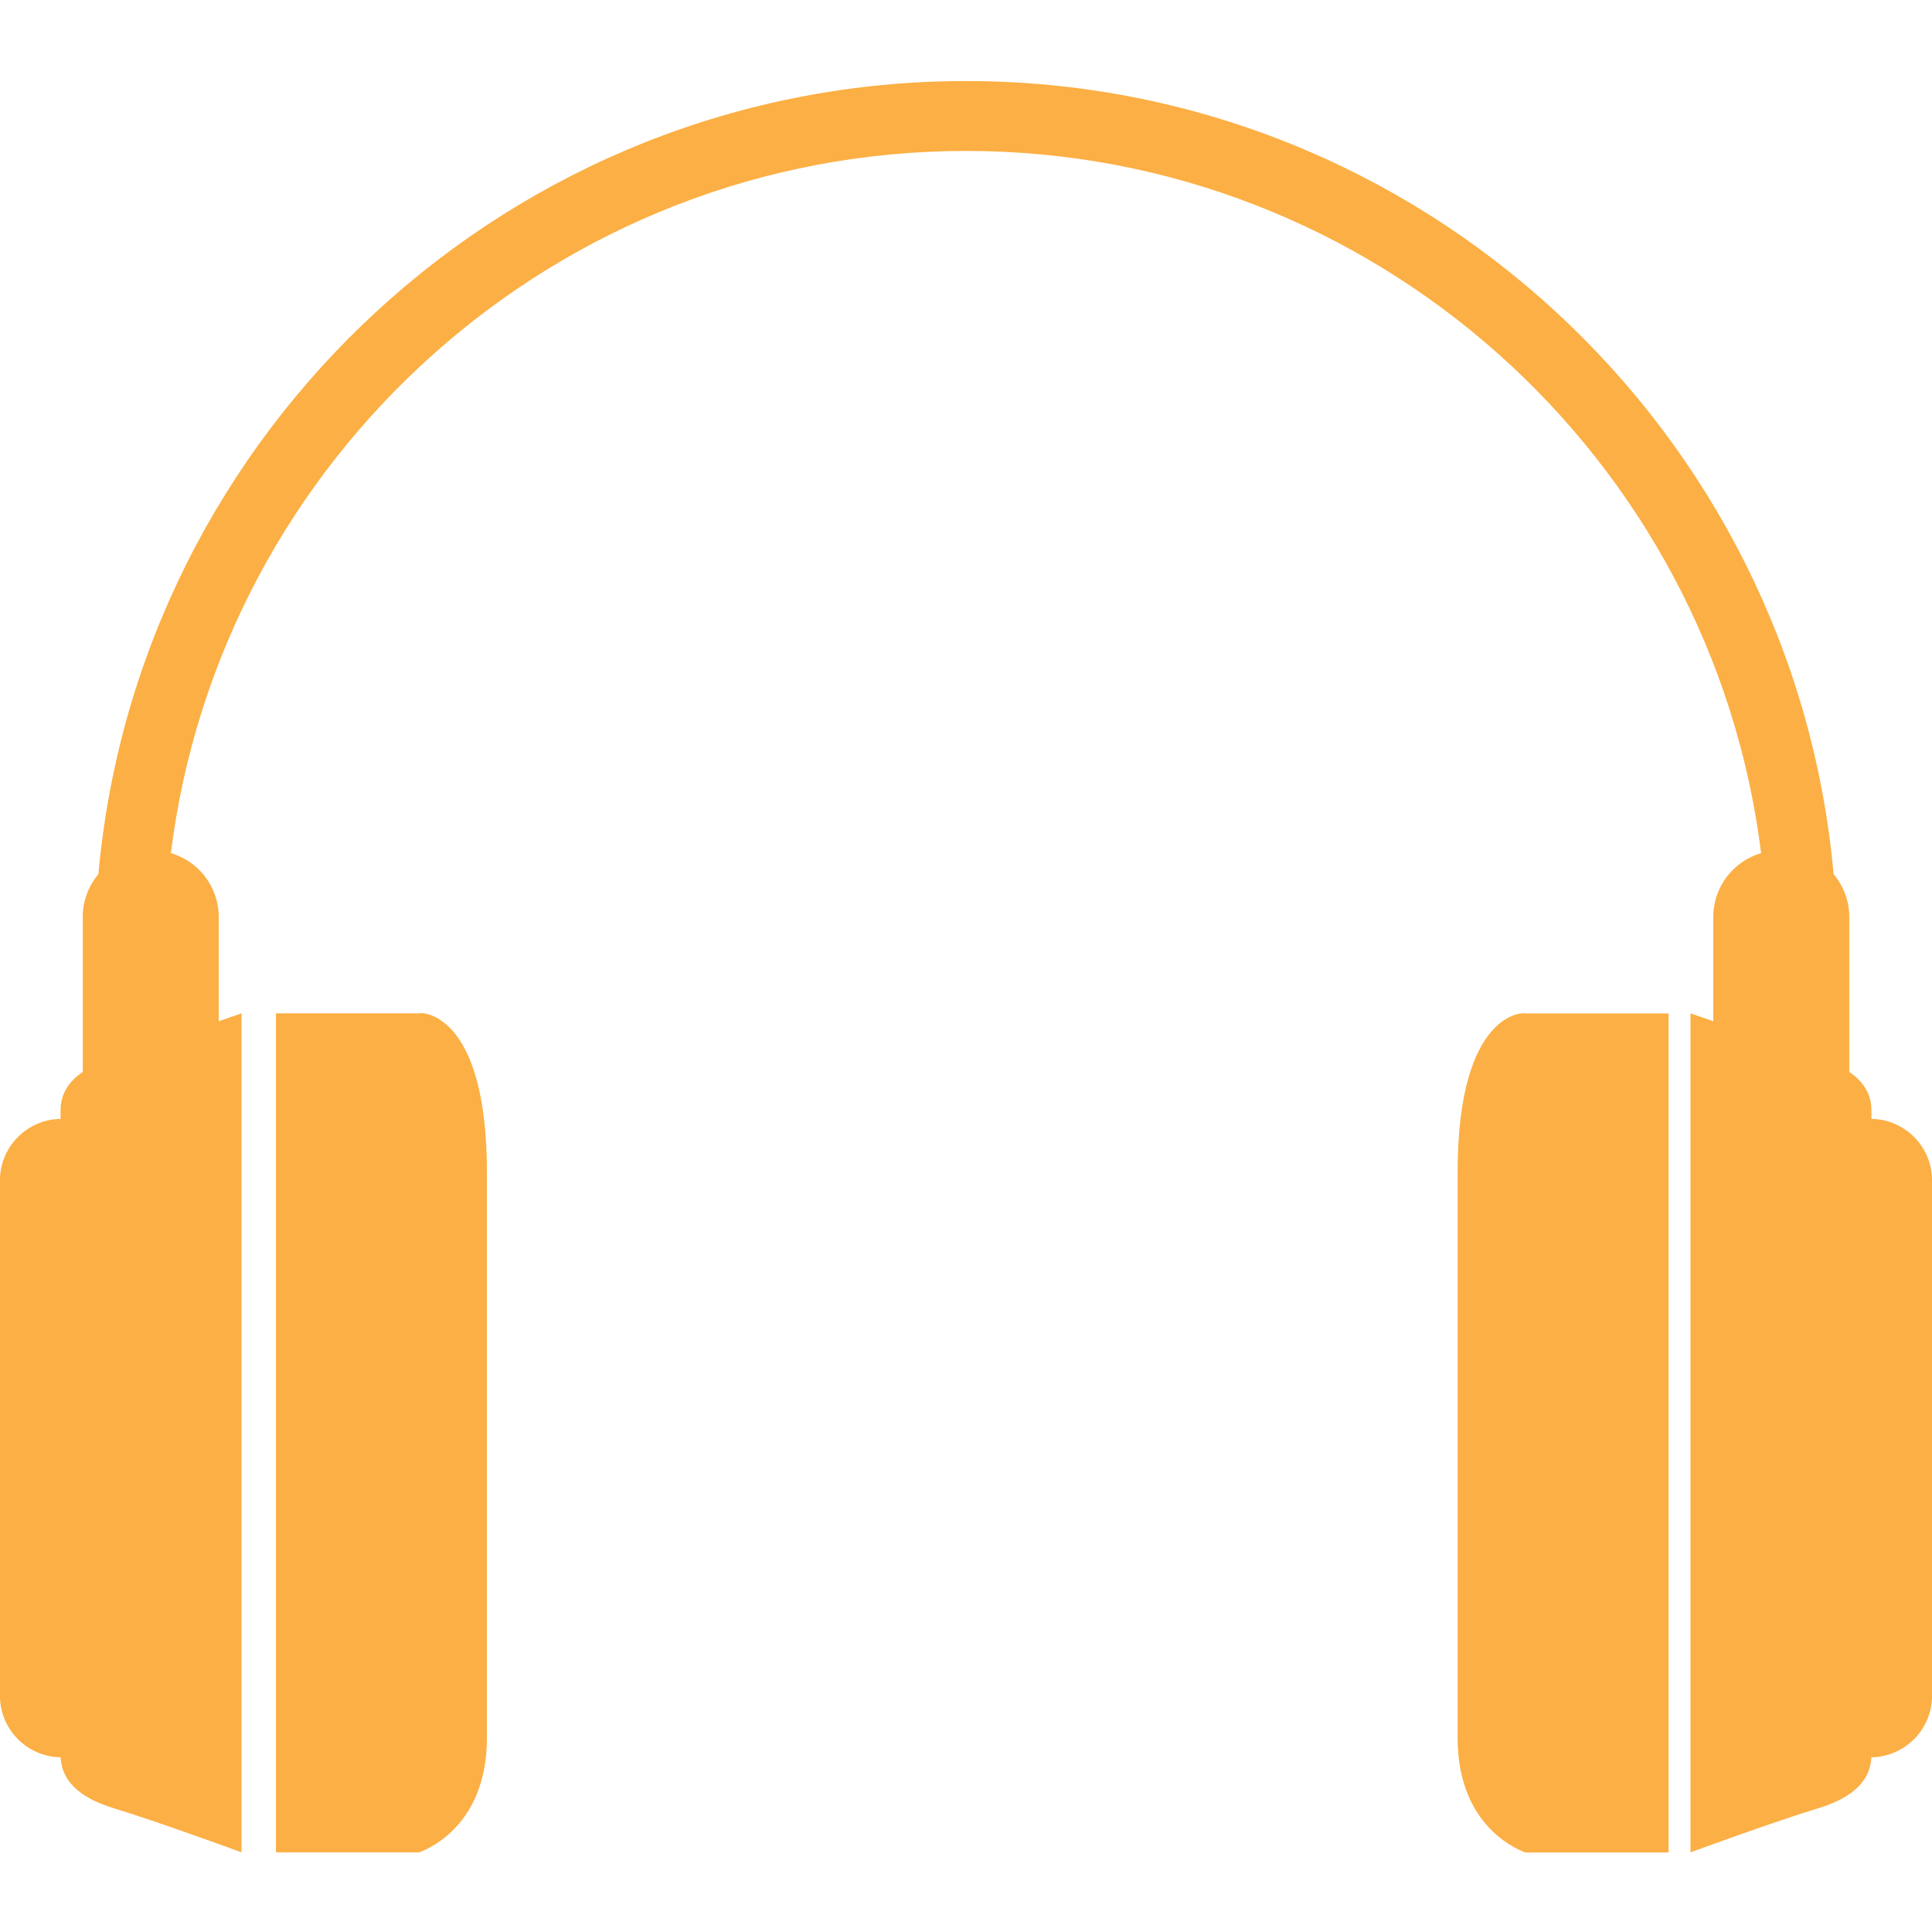
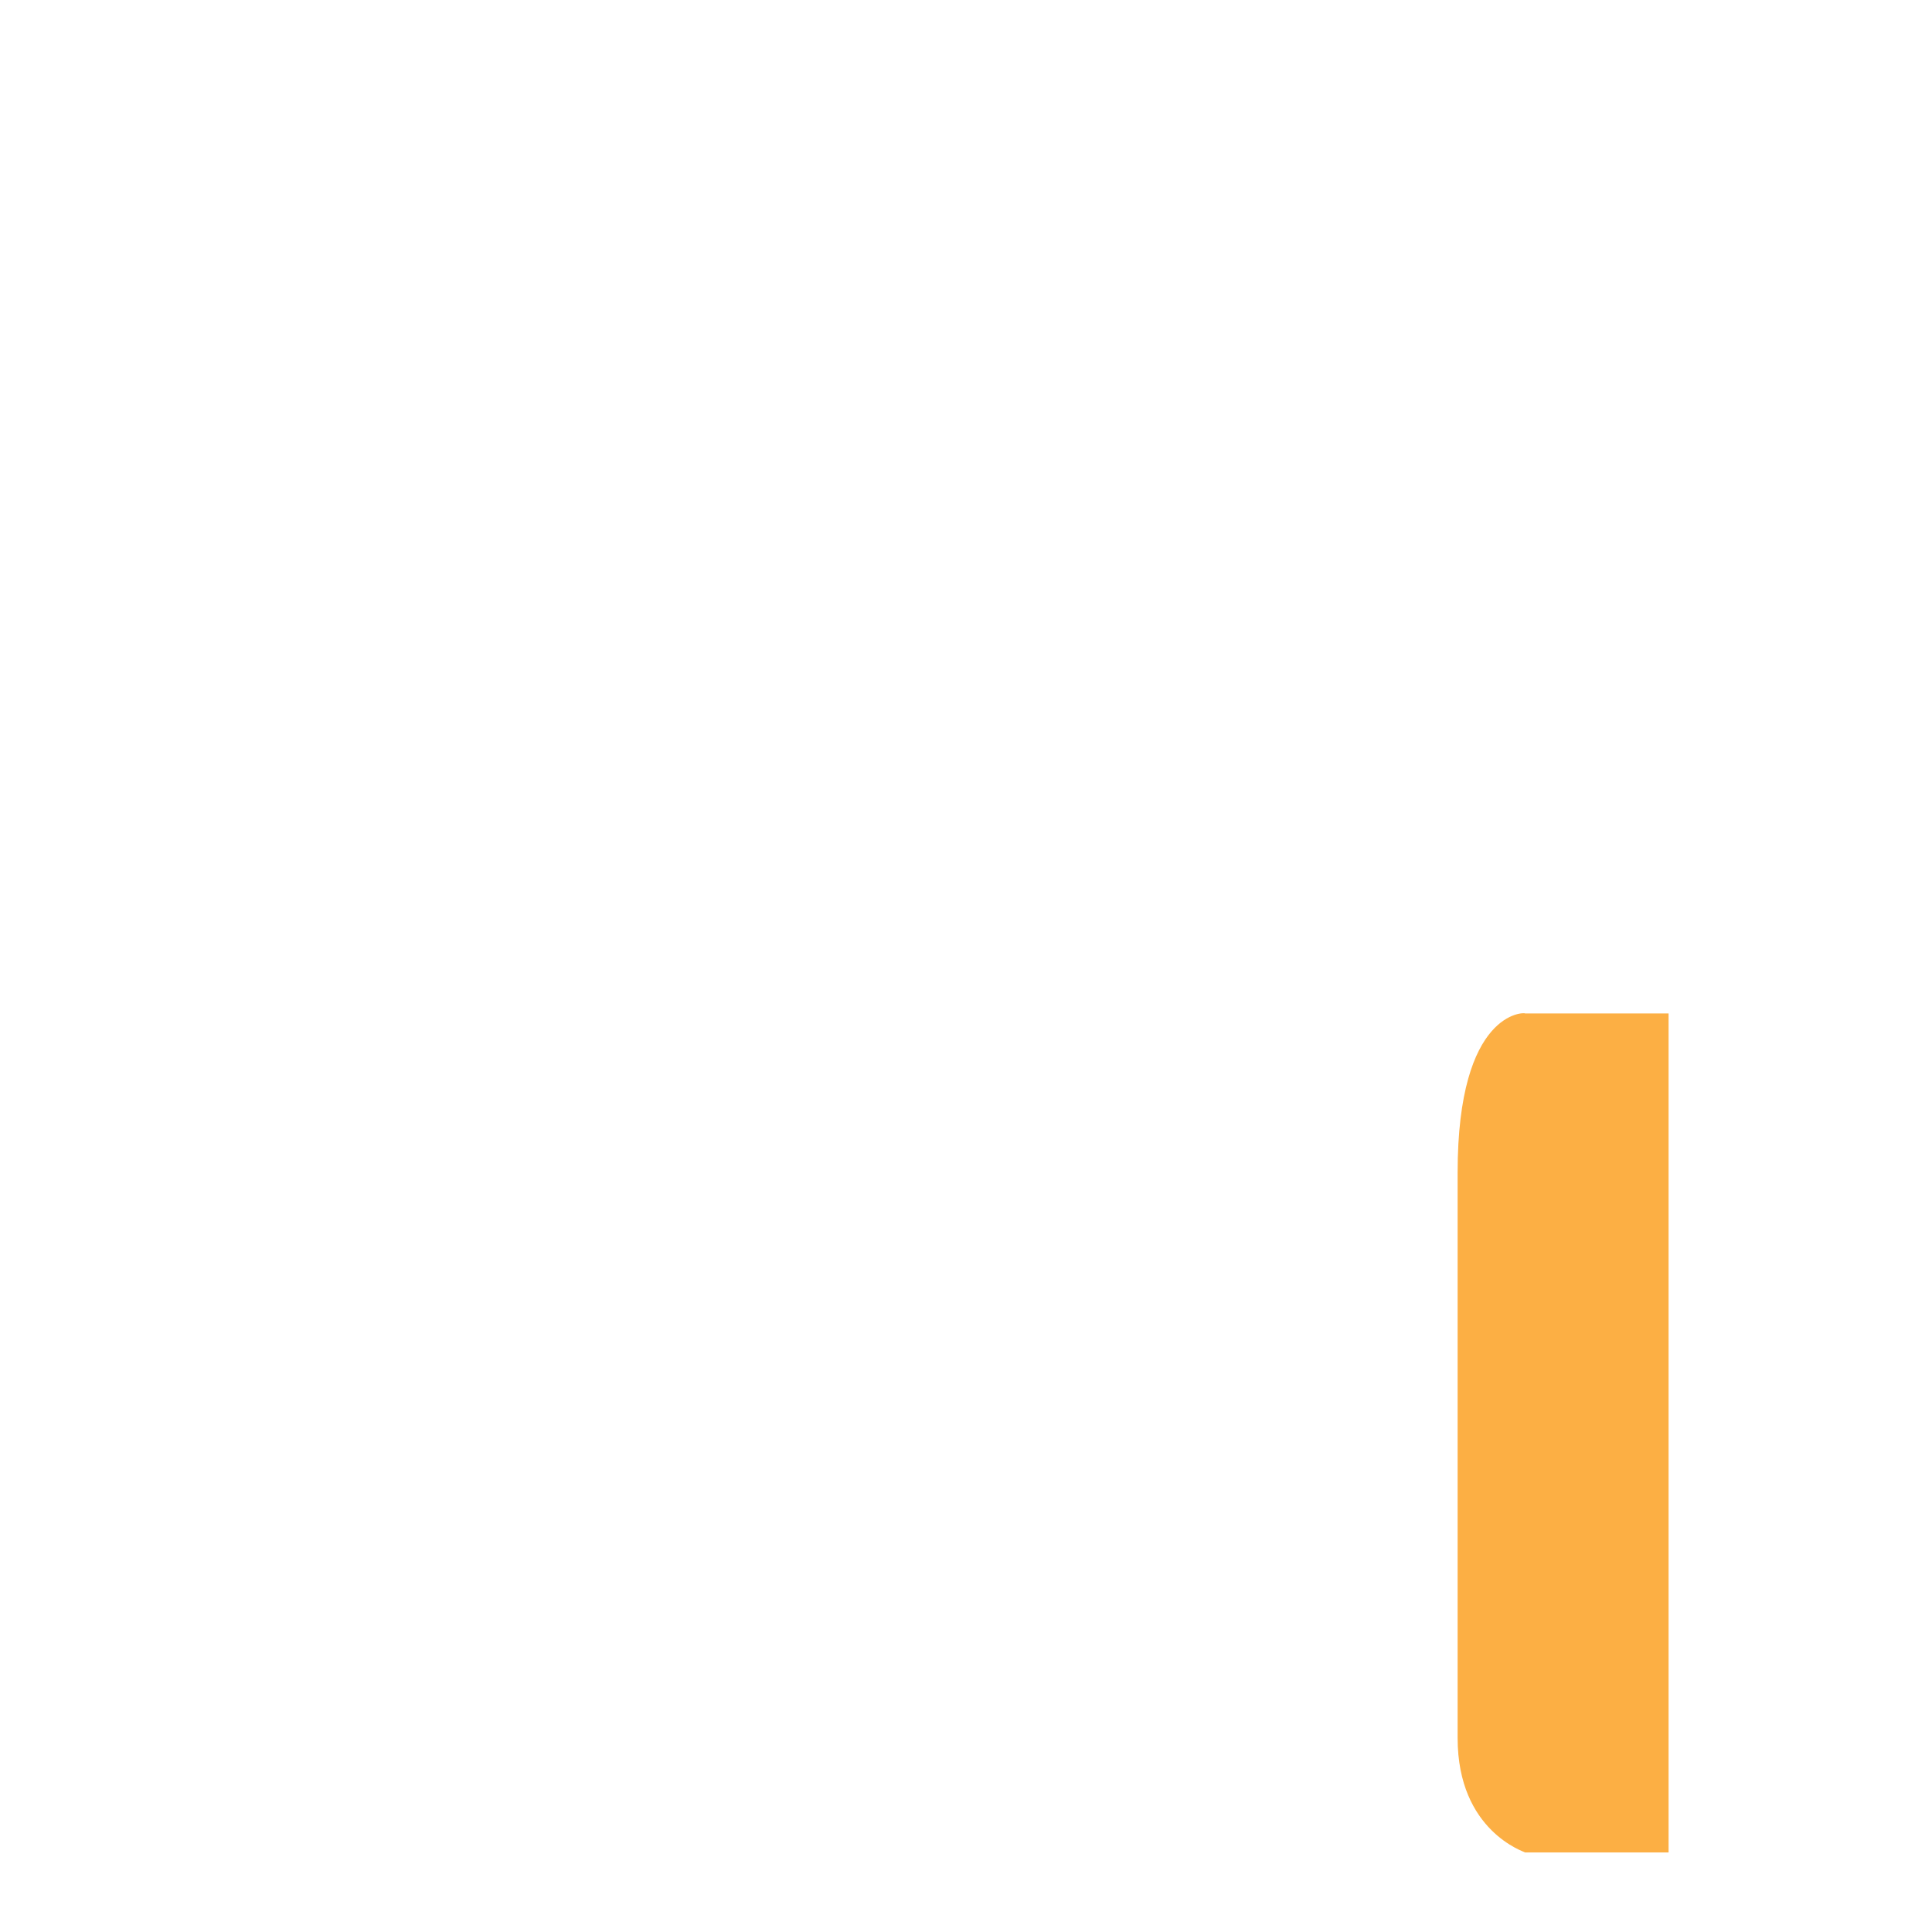
<svg xmlns="http://www.w3.org/2000/svg" width="1024" zoomAndPan="magnify" viewBox="0 0 768 768" height="1024" preserveAspectRatio="xMidYMid meet" version="1.0">
  <defs>
    <clipPath id="fa5960c6c3">
-       <path d="M 109 402 L 194 402 L 194 736.68 L 109 736.68 Z M 109 402 " clip-rule="nonzero" />
-     </clipPath>
+       </clipPath>
    <clipPath id="0313bde6c1">
-       <path d="M 0 32 L 768 32 L 768 736.68 L 0 736.68 Z M 0 32 " clip-rule="nonzero" />
-     </clipPath>
+       </clipPath>
    <clipPath id="2fb833e3cc">
      <path d="M 579 402 L 664 402 L 664 736.68 L 579 736.68 Z M 579 402 " clip-rule="nonzero" />
    </clipPath>
  </defs>
  <rect x="-76.8" width="921.6" fill="#ffffff" y="-76.8" height="921.6" fill-opacity="1" />
-   <rect x="-76.8" width="921.6" fill="#ffffff" y="-76.8" height="921.6" fill-opacity="1" />
  <g clip-path="url(#fa5960c6c3)">
-     <path fill="#fcaf44" d="M 166.77 402.812 L 109.703 402.812 L 109.703 736.336 L 166.77 736.336 C 166.77 736.086 193.559 727.984 193.559 690.828 L 193.559 466.047 C 193.559 401.43 166.77 402.363 166.77 402.812 " fill-opacity="1" fill-rule="nonzero" />
-   </g>
+     </g>
  <g clip-path="url(#0313bde6c1)">
-     <path fill="#fcaf44" d="M 743.926 444.77 L 743.926 441.434 C 743.926 434.496 740.328 429.664 735.109 426.109 L 735.109 364.535 C 735.109 358.039 732.758 352.094 728.879 347.473 C 713.051 171.004 564.434 32.215 384.004 32.215 C 203.57 32.215 54.945 171.004 39.117 347.484 C 35.25 352.094 32.895 358.039 32.895 364.535 L 32.895 426.109 C 27.668 429.664 24.082 434.496 24.082 441.434 L 24.082 444.77 C 10.73 444.988 -0.031 455.879 -0.031 469.289 L -0.031 674.027 C -0.031 687.449 10.75 698.355 24.125 698.559 C 24.602 709.625 34.289 715.473 45.137 718.77 C 63.125 724.262 96.016 736.336 96.016 736.336 L 96.016 402.812 C 96.016 402.812 92.402 404.074 86.957 405.969 L 86.957 364.535 C 86.957 352.492 78.918 342.352 67.93 339.125 C 87.457 182 221.754 60 384.004 60 C 546.246 60 680.531 182 700.07 339.125 C 689.078 342.352 681.051 352.492 681.051 364.535 L 681.051 405.969 C 675.605 404.074 671.992 402.812 671.992 402.812 L 671.992 736.336 C 671.992 736.336 704.883 724.262 722.871 718.77 C 733.719 715.473 743.395 709.625 743.871 698.559 C 757.25 698.355 768.027 687.449 768.027 674.027 L 768.027 469.289 C 768.027 455.879 757.277 444.988 743.926 444.77 " fill-opacity="1" fill-rule="nonzero" />
-   </g>
+     </g>
  <g clip-path="url(#2fb833e3cc)">
    <path fill="#fcaf44" d="M 579.426 466.09 L 579.426 690.863 C 579.426 728.035 606.227 736.141 606.227 736.371 L 663.285 736.371 L 663.285 402.859 L 606.227 402.859 C 606.227 402.406 579.426 401.473 579.426 466.09 " fill-opacity="1" fill-rule="nonzero" />
  </g>
</svg>